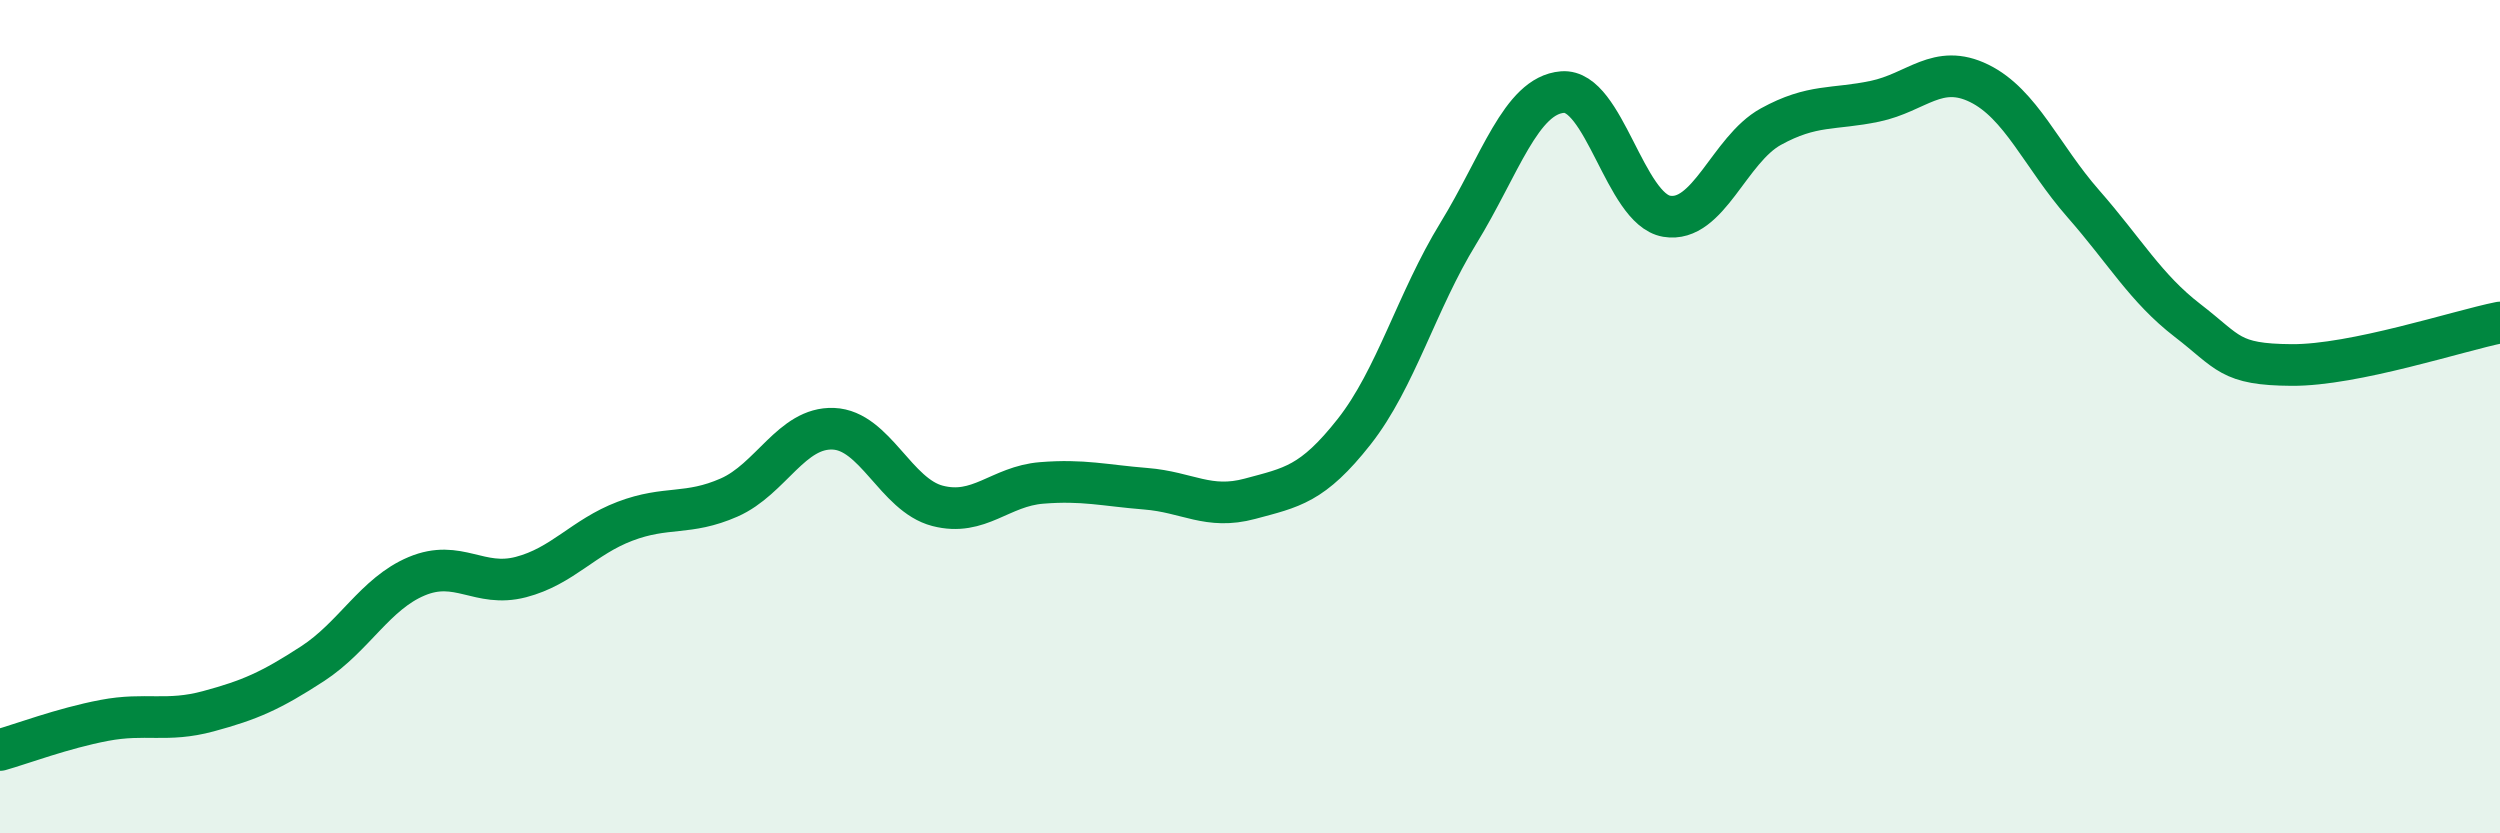
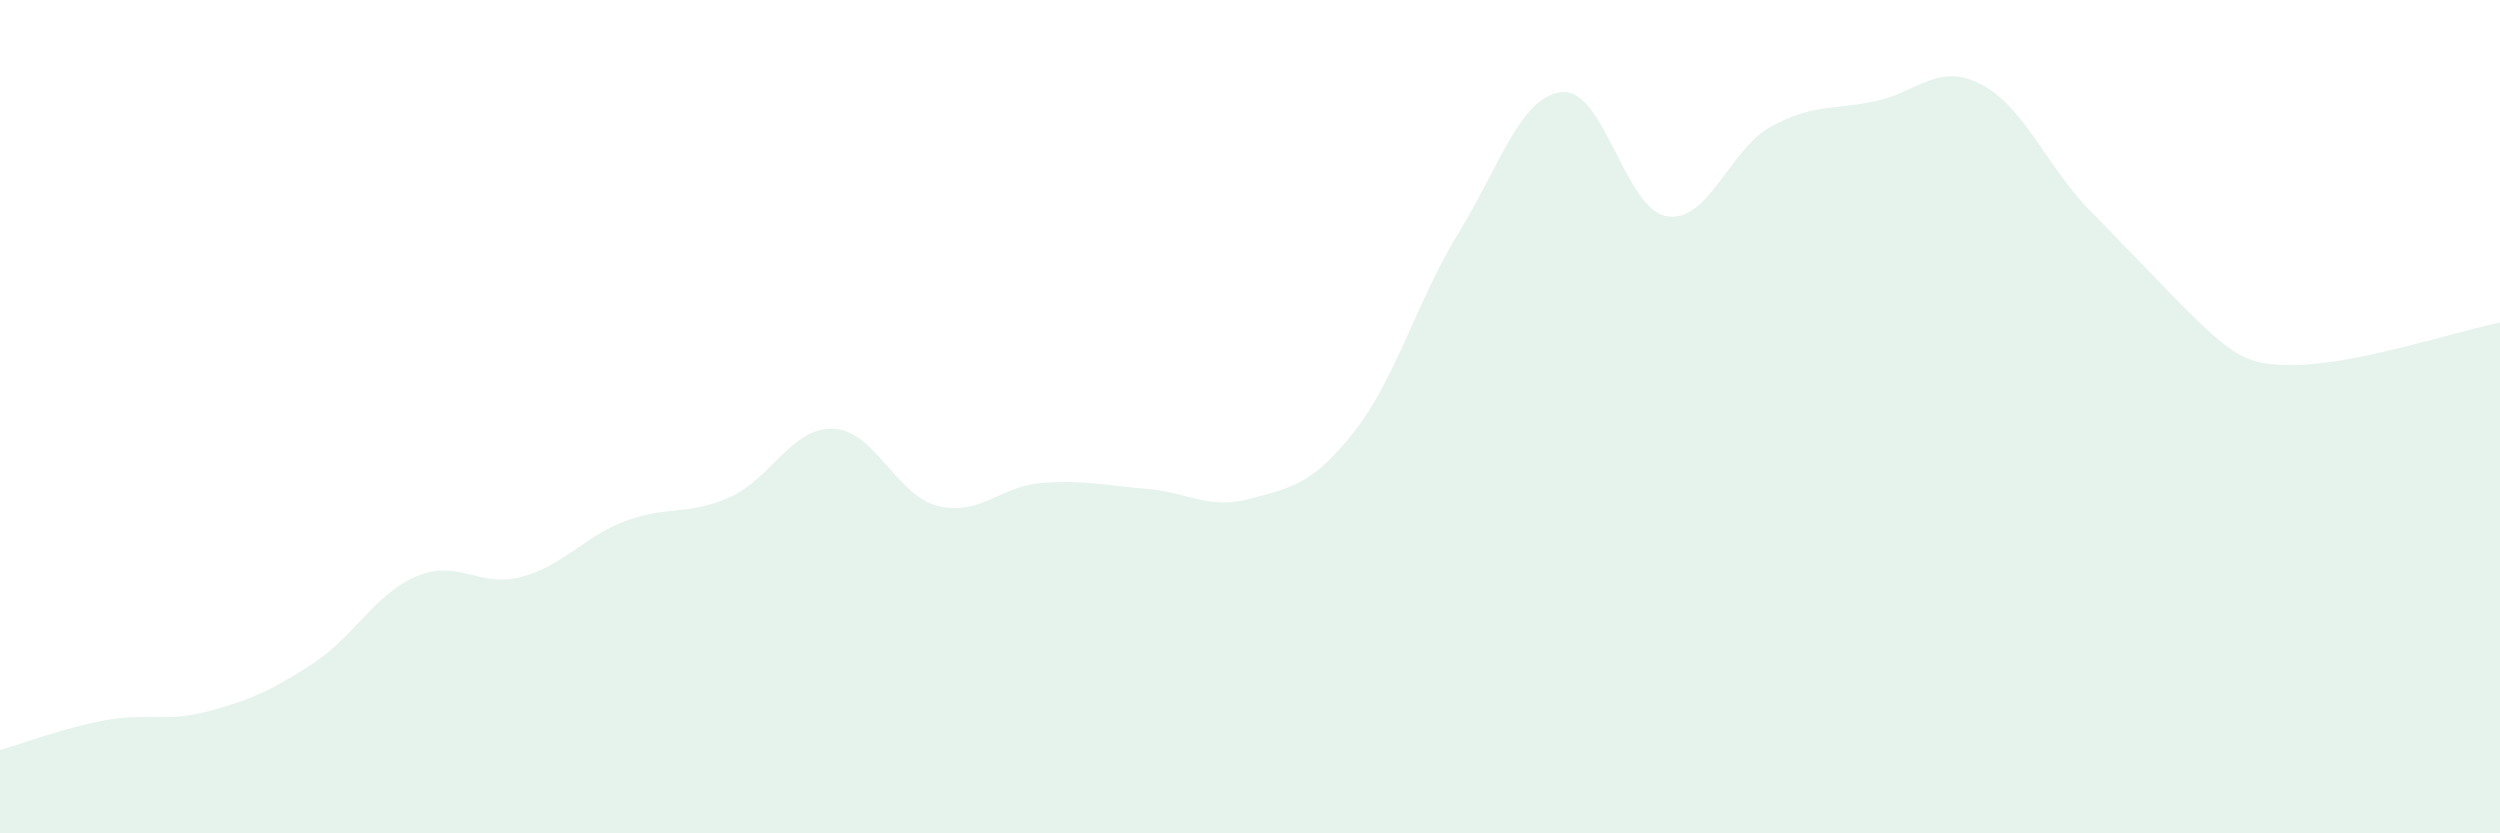
<svg xmlns="http://www.w3.org/2000/svg" width="60" height="20" viewBox="0 0 60 20">
-   <path d="M 0,18 C 0.5,17.86 1.5,17.48 2.5,17.29 C 3.5,17.1 4,17.34 5,17.07 C 6,16.8 6.5,16.58 7.5,15.93 C 8.5,15.28 9,14.25 10,13.83 C 11,13.41 11.5,14.11 12.5,13.85 C 13.5,13.59 14,12.89 15,12.51 C 16,12.13 16.5,12.38 17.5,11.94 C 18.5,11.5 19,10.25 20,10.29 C 21,10.33 21.5,11.88 22.5,12.14 C 23.5,12.4 24,11.67 25,11.59 C 26,11.51 26.5,11.65 27.5,11.73 C 28.5,11.81 29,12.24 30,11.97 C 31,11.7 31.5,11.63 32.5,10.36 C 33.5,9.09 34,7.23 35,5.6 C 36,3.97 36.5,2.29 37.5,2.21 C 38.5,2.13 39,5.02 40,5.19 C 41,5.36 41.5,3.59 42.5,3.04 C 43.5,2.49 44,2.64 45,2.43 C 46,2.22 46.5,1.51 47.5,2 C 48.5,2.49 49,3.75 50,4.89 C 51,6.03 51.5,6.92 52.5,7.69 C 53.5,8.46 53.5,8.75 55,8.76 C 56.5,8.77 59,7.94 60,7.74L60 20L0 20Z" fill="#008740" opacity="0.1" stroke-linecap="round" stroke-linejoin="round" />
-   <path d="M 0,18 C 0.5,17.86 1.5,17.48 2.5,17.29 C 3.5,17.1 4,17.34 5,17.07 C 6,16.8 6.5,16.58 7.5,15.93 C 8.5,15.28 9,14.25 10,13.83 C 11,13.41 11.5,14.11 12.5,13.85 C 13.5,13.59 14,12.89 15,12.51 C 16,12.13 16.5,12.38 17.5,11.94 C 18.5,11.5 19,10.25 20,10.29 C 21,10.33 21.5,11.88 22.5,12.14 C 23.5,12.4 24,11.67 25,11.59 C 26,11.51 26.5,11.65 27.5,11.73 C 28.5,11.81 29,12.24 30,11.97 C 31,11.7 31.5,11.63 32.5,10.36 C 33.5,9.09 34,7.23 35,5.6 C 36,3.97 36.5,2.29 37.5,2.21 C 38.5,2.13 39,5.02 40,5.19 C 41,5.36 41.5,3.59 42.5,3.04 C 43.5,2.49 44,2.64 45,2.43 C 46,2.22 46.5,1.51 47.5,2 C 48.5,2.49 49,3.75 50,4.89 C 51,6.03 51.5,6.92 52.5,7.69 C 53.5,8.46 53.5,8.75 55,8.76 C 56.5,8.77 59,7.94 60,7.74" stroke="#008740" stroke-width="1" fill="none" stroke-linecap="round" stroke-linejoin="round" />
+   <path d="M 0,18 C 0.5,17.86 1.5,17.48 2.5,17.29 C 3.5,17.1 4,17.34 5,17.07 C 6,16.8 6.5,16.58 7.5,15.93 C 8.5,15.28 9,14.25 10,13.83 C 11,13.41 11.5,14.11 12.5,13.85 C 13.5,13.59 14,12.89 15,12.51 C 16,12.13 16.5,12.38 17.5,11.94 C 18.5,11.5 19,10.25 20,10.29 C 21,10.33 21.5,11.88 22.5,12.14 C 23.5,12.4 24,11.67 25,11.59 C 26,11.51 26.5,11.65 27.5,11.73 C 28.5,11.81 29,12.24 30,11.97 C 31,11.7 31.5,11.63 32.5,10.36 C 33.5,9.09 34,7.23 35,5.6 C 36,3.97 36.5,2.29 37.5,2.21 C 38.5,2.13 39,5.02 40,5.19 C 41,5.36 41.5,3.59 42.5,3.04 C 43.5,2.49 44,2.64 45,2.43 C 46,2.22 46.5,1.51 47.5,2 C 48.5,2.49 49,3.75 50,4.89 C 53.5,8.46 53.5,8.75 55,8.76 C 56.5,8.77 59,7.94 60,7.74L60 20L0 20Z" fill="#008740" opacity="0.1" stroke-linecap="round" stroke-linejoin="round" />
</svg>